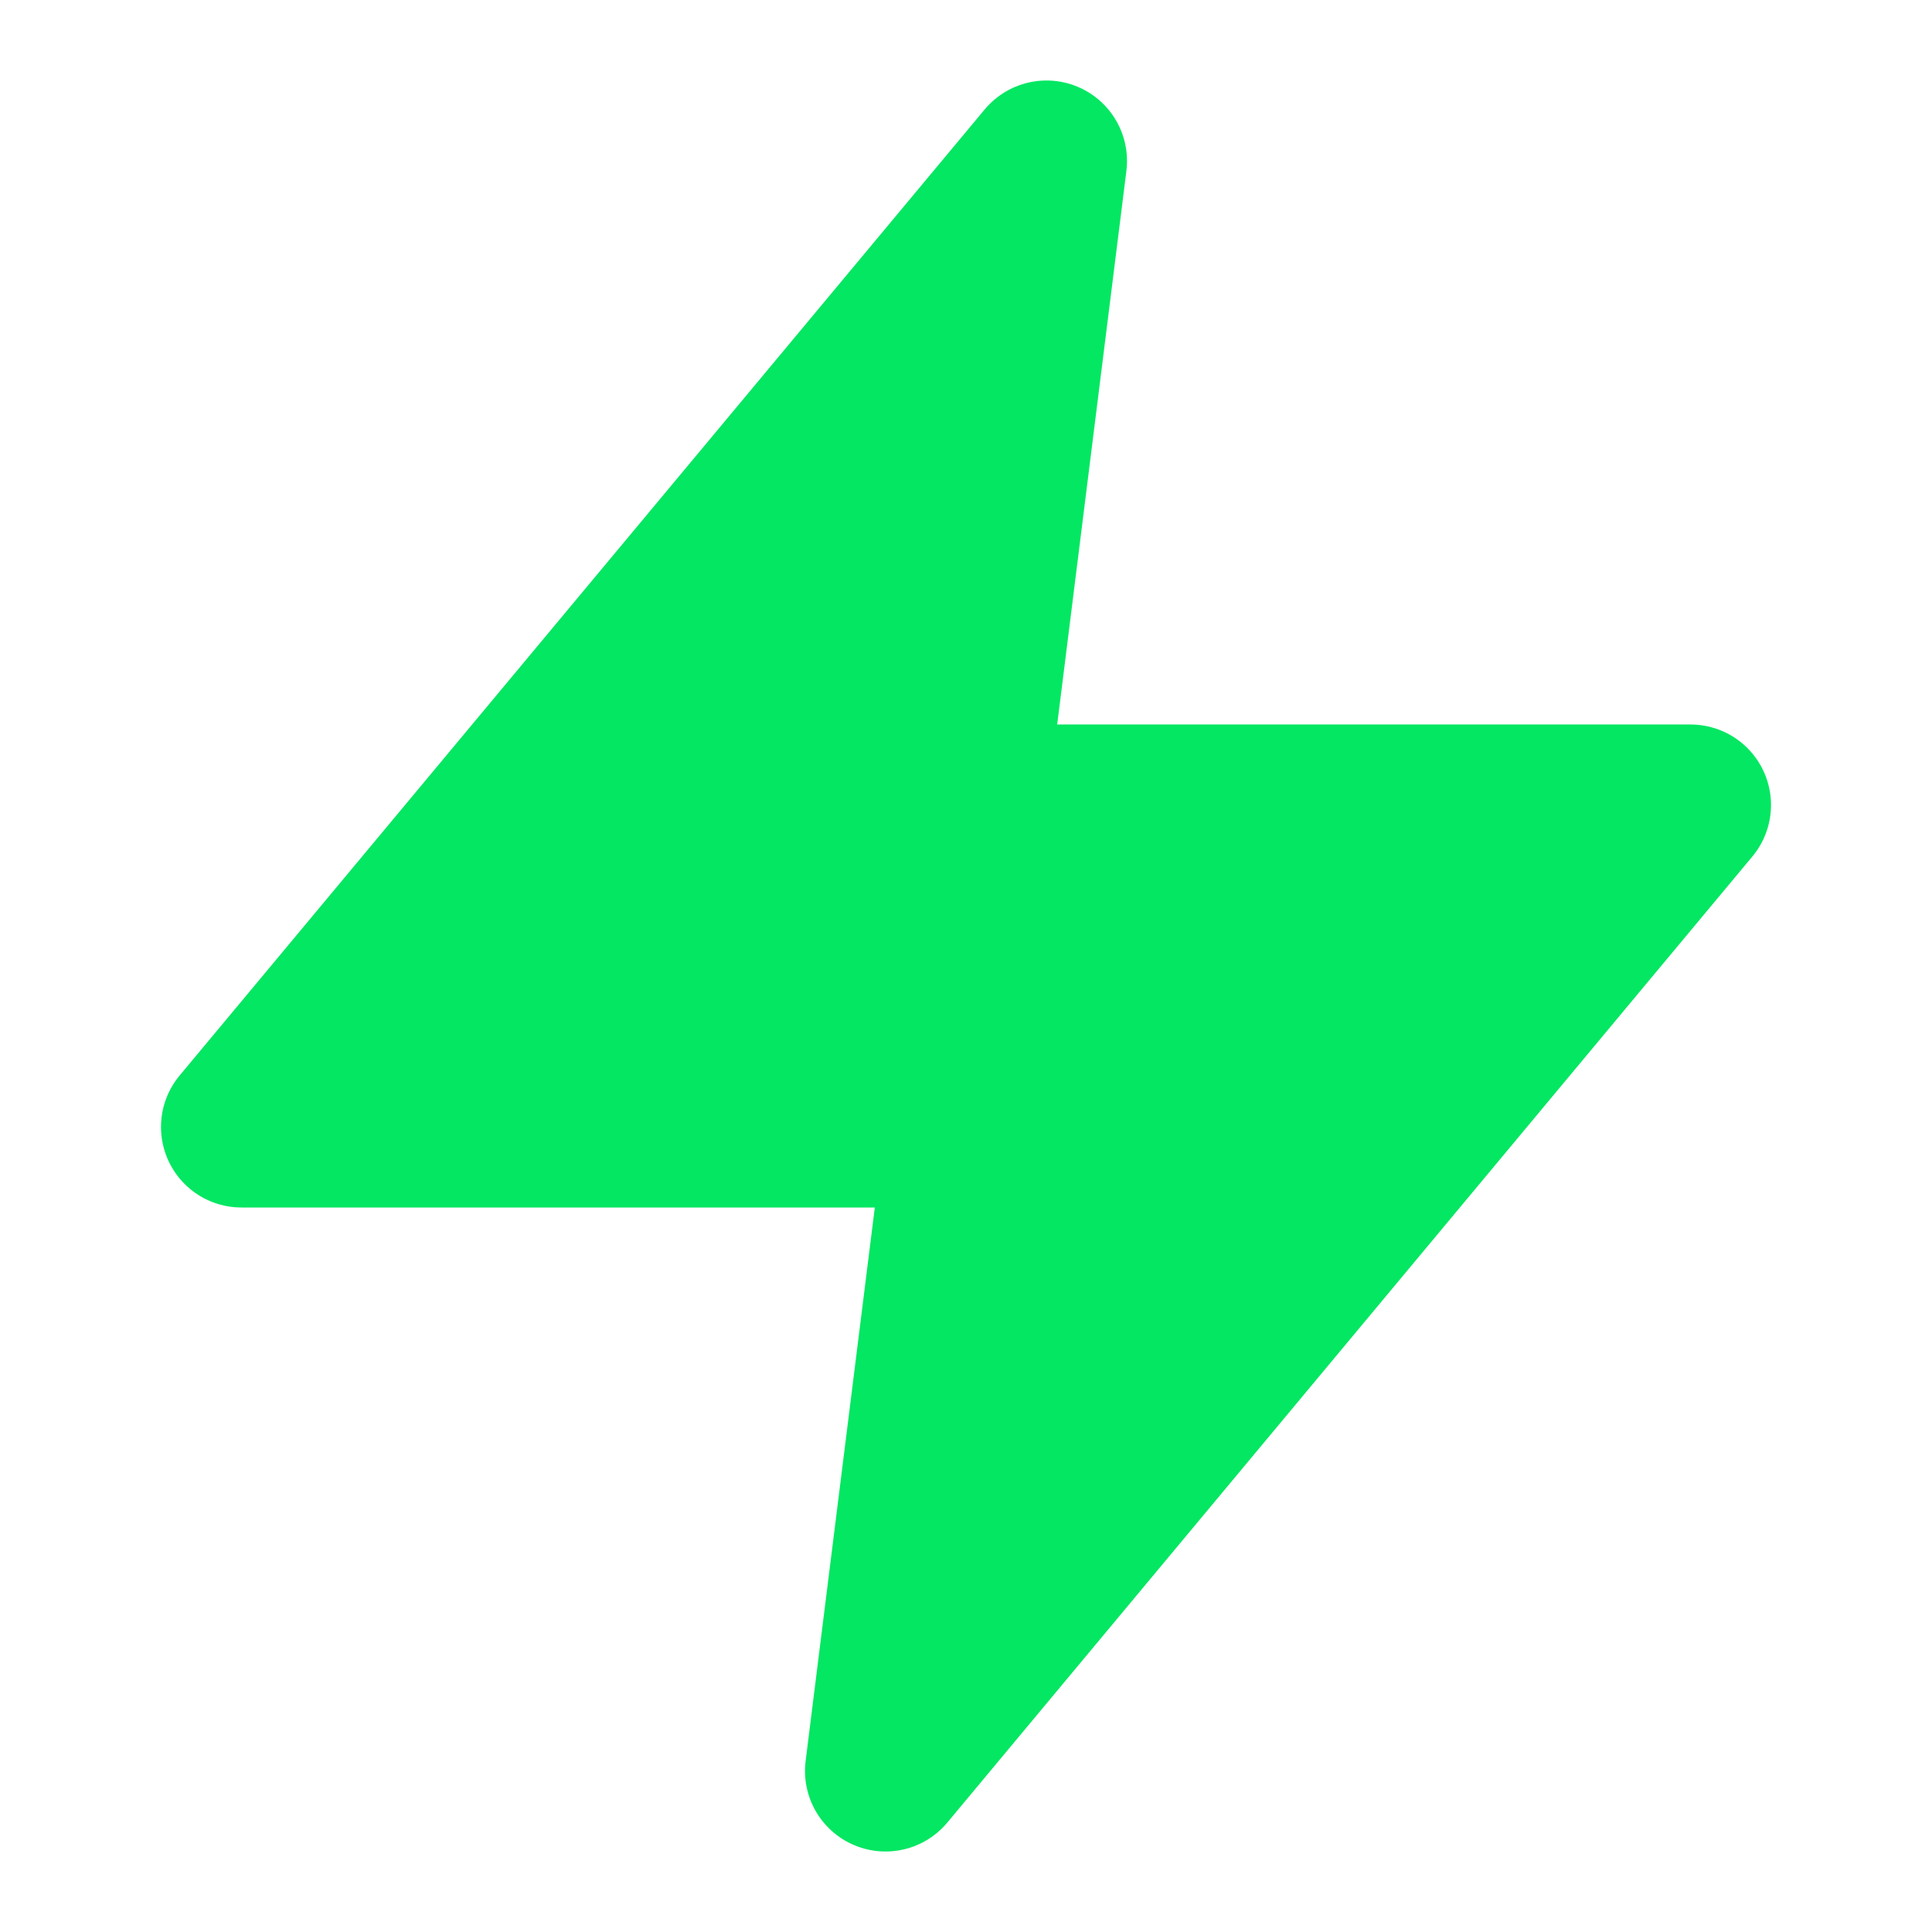
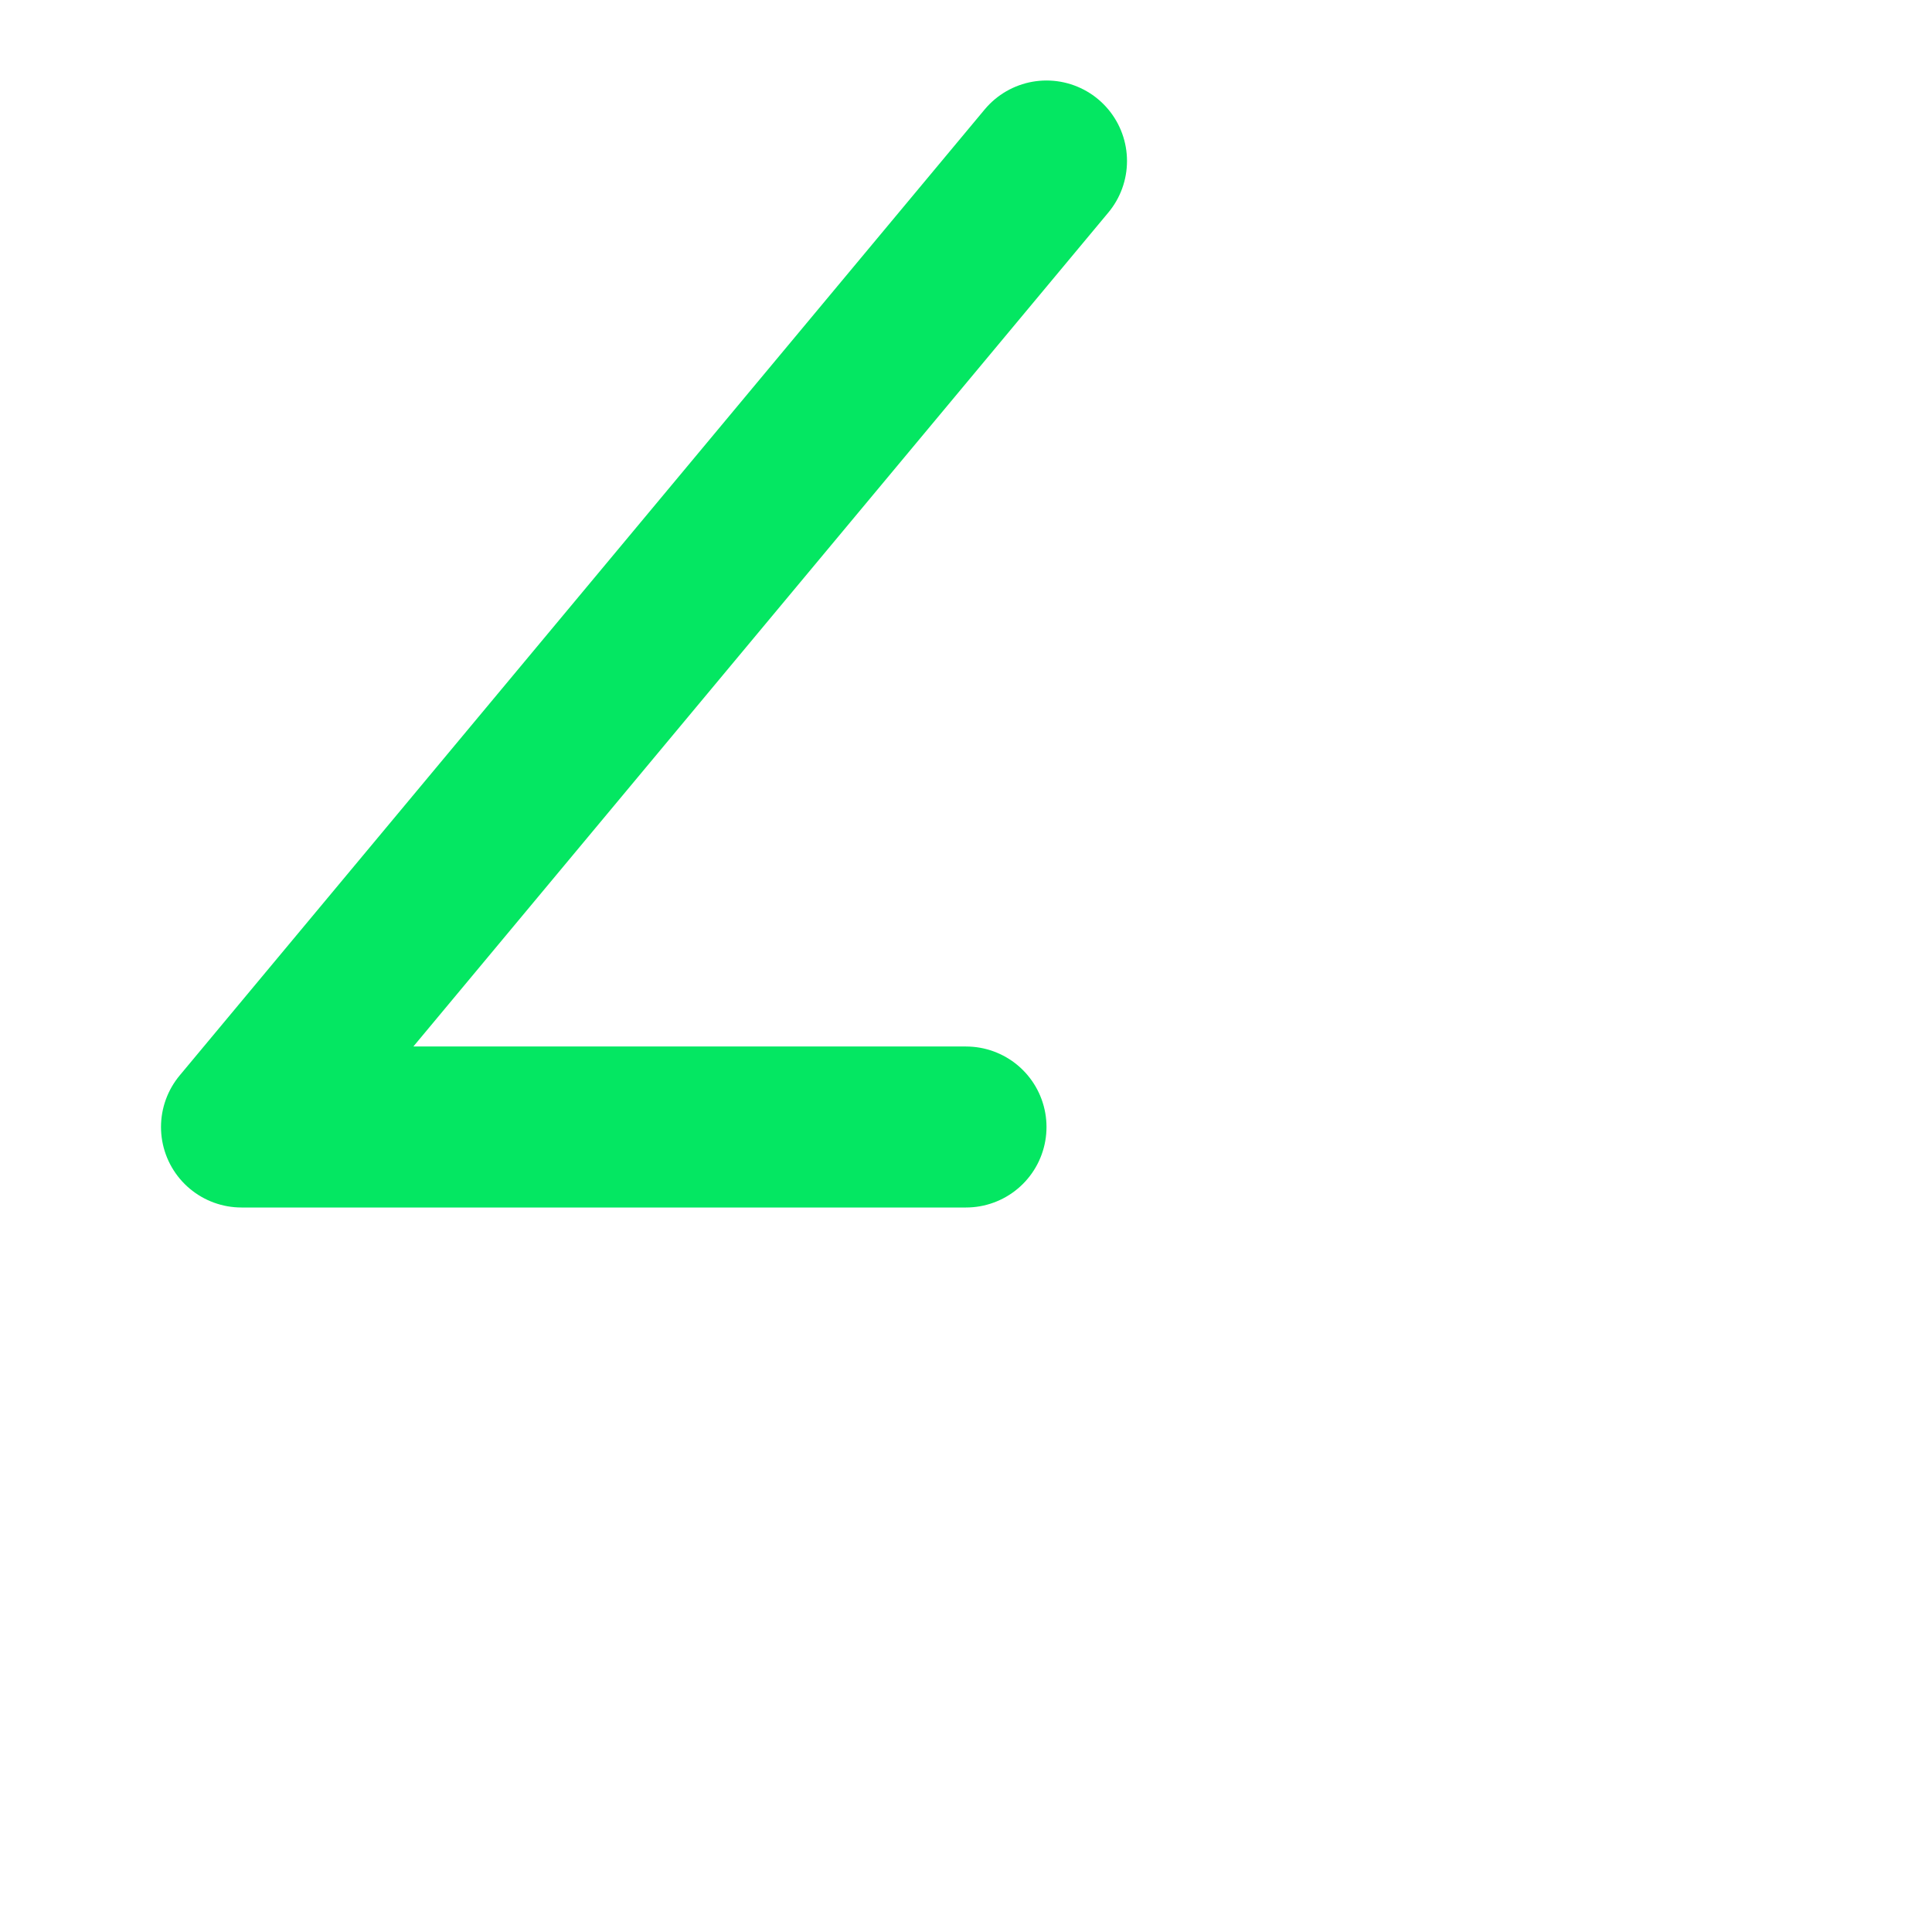
<svg xmlns="http://www.w3.org/2000/svg" viewBox="0 0 24 24" width="512" height="512">
-   <path fill="#04e762" stroke="#04e762" stroke-linecap="round" stroke-linejoin="round" stroke-width="2" d="M13 2 3 14h9l-1 8 10-12h-9z" />
+   <path fill="#04e762" stroke="#04e762" stroke-linecap="round" stroke-linejoin="round" stroke-width="2" d="M13 2 3 14h9h-9z" />
</svg>